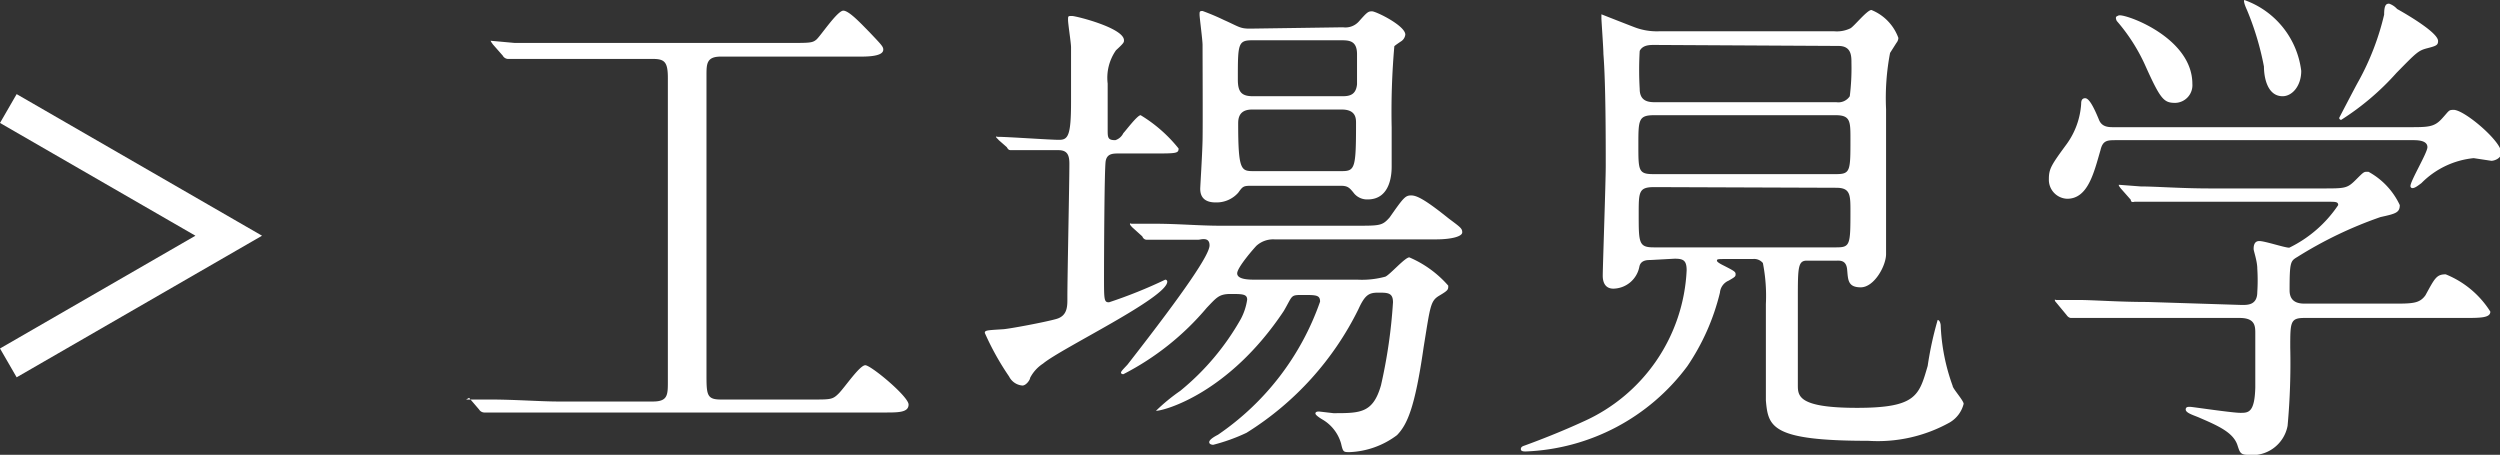
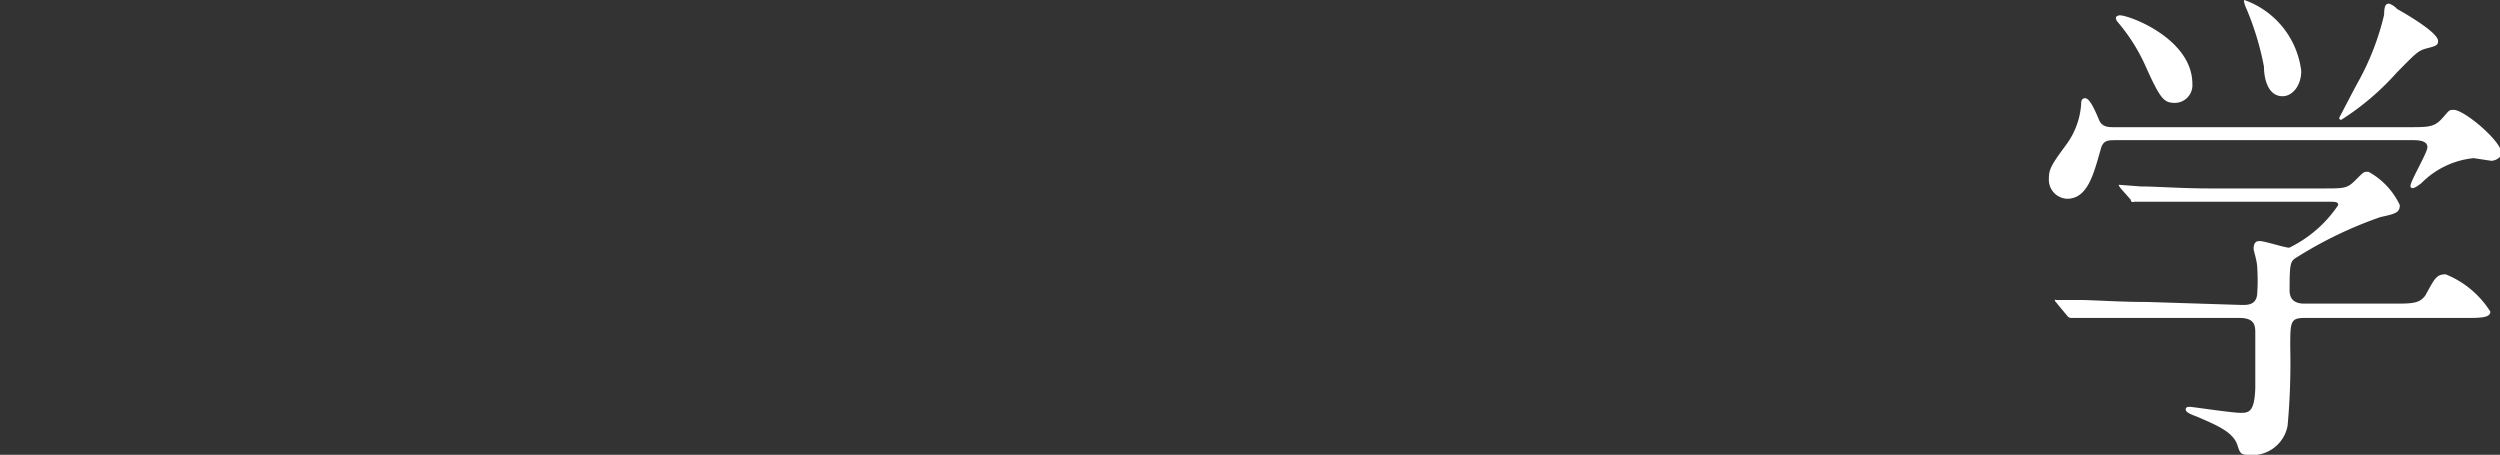
<svg xmlns="http://www.w3.org/2000/svg" viewBox="0 0 75.09 13.66">
  <rect x="0" y="0" width="75.09" height="13.66" fill="#333333" stroke="none" />
  <defs>
    <style>.cls-1{fill:#fff;}.cls-2{fill:none;stroke:#fff;stroke-miterlimit:10;}</style>
  </defs>
  <g id="レイヤー_2" data-name="レイヤー 2">
    <g id="画像他">
-       <path class="cls-1" d="M17.44,1.77c-1.14,0-1.65,0-1.8,0l-.39,0a.19.19,0,0,1-.15-.1l-.29-.33s-.07-.09-.07-.11,0,0,.06,0l.66.06c.73,0,1.35,0,2.05,0h6.18c.63,0,.71,0,.83-.1s.63-.87.81-.87.57.43.78.64c.37.39.42.44.42.53s-.08.21-.66.21H21.65c-.43,0-.43.22-.43.57v8.94c0,.64,0,.79.43.79h2.76c.54,0,.6,0,.78-.18s.63-.85.8-.85,1.3.94,1.3,1.18-.3.24-.72.24H16.73c-.88,0-1.54,0-1.89,0l-.3,0a.19.19,0,0,1-.15-.09l-.3-.35S14,12,14,12s0,0,.06,0l.66,0c.74,0,1.52.06,2.06.06h2.83c.44,0,.45-.19.45-.58V2.35c0-.48-.09-.58-.45-.58Z" />
-       <path class="cls-1" d="M30,4.21c-.06-.07-.08-.07-.08-.1s0,0,.06,0c.29,0,1.56.09,1.83.09s.36-.12.36-1.14c0-.27,0-1,0-1.64,0-.13-.09-.7-.09-.82s0-.12.12-.12,1.56.36,1.56.73c0,.06,0,.08-.24.3a1.44,1.44,0,0,0-.25,1c0,.53,0,.81,0,1.38,0,.24,0,.32.23.32A.4.4,0,0,0,33.74,4c.07-.07.42-.54.52-.54a4.32,4.32,0,0,1,1.14,1c0,.15-.07.15-.79.15h-1c-.18,0-.36,0-.4.23s-.05,3-.05,3.45c0,.72,0,.79.15.79A14.33,14.33,0,0,0,35,8.4a.06.06,0,0,1,.06.06c0,.48-3.18,2-3.73,2.46a1.13,1.13,0,0,0-.39.43c0,.06-.12.23-.23.23a.49.49,0,0,1-.4-.27A8.11,8.11,0,0,1,29.58,10c0-.08.06-.08.53-.11.14,0,1.27-.21,1.62-.31s.33-.41.33-.66c0-.63.06-3.41.06-4,0-.26-.06-.41-.33-.41,0,0-.74,0-1.1,0l-.31,0c-.06,0-.09,0-.14-.09Zm4,2.61c-.06-.07-.06-.07-.06-.1s0,0,.06,0l.66,0c.73,0,1.35.06,2,.06h4.08c.71,0,.78,0,1-.25.42-.6.47-.66.65-.66s.46.16,1.12.69c.36.27.41.3.41.42s-.31.21-.8.21H38.28a.75.75,0,0,0-.54.19c-.06.06-.58.65-.58.83s.33.19.52.19h3.09a2.68,2.68,0,0,0,.84-.09c.14-.06.59-.58.72-.58a3.24,3.24,0,0,1,1.17.85c0,.12,0,.14-.27.3s-.27.32-.47,1.55c-.26,1.81-.49,2.32-.8,2.64a2.53,2.53,0,0,1-1.42.51c-.19,0-.2,0-.26-.26a1.22,1.22,0,0,0-.56-.72s-.21-.12-.21-.18.08-.06.11-.06l.43.05c.81,0,1.19,0,1.43-.84a15.56,15.56,0,0,0,.36-2.49c0-.29-.16-.29-.44-.29s-.4.06-.6.5A9.12,9.12,0,0,1,37.44,13a5.52,5.52,0,0,1-1,.36s-.12,0-.12-.08.18-.18.26-.22a8.05,8.05,0,0,0,3.07-4c0-.2-.12-.2-.51-.2s-.3,0-.58.48c-1.65,2.48-3.6,3-3.84,3a0,0,0,0,1,0,0,5.58,5.58,0,0,1,.73-.6,7.6,7.6,0,0,0,1.82-2.16A1.79,1.79,0,0,0,37.46,9c0-.17-.15-.17-.5-.17s-.42.11-.71.41a8.11,8.11,0,0,1-2.51,2s-.07,0-.07-.05.19-.22.22-.27c1.74-2.23,2.44-3.28,2.44-3.55S36.06,7.2,36,7.2c-.33,0-.94,0-1.24,0l-.33,0s-.08,0-.12-.1Zm6.34-6a.54.54,0,0,0,.47-.17c.25-.28.28-.31.4-.31s1,.43,1,.7a.28.28,0,0,1-.14.21s-.18.12-.19.14a22.71,22.71,0,0,0-.08,2.44c0,.17,0,1,0,1.16s0,1-.72,1a.51.51,0,0,1-.4-.17c-.15-.19-.2-.24-.42-.24H37.64c-.29,0-.3,0-.45.21a.87.87,0,0,1-.68.29c-.27,0-.46-.11-.46-.41,0-.06.06-1,.07-1.45s0-2.49,0-2.87c0-.15-.09-.82-.09-.91s0-.11.09-.11a6.77,6.77,0,0,1,.64.27c.45.2.48.26.78.26Zm-2.73.39c-.43,0-.43.12-.43,1.18,0,.36.1.5.45.5h2.7c.22,0,.4-.05.43-.36,0-.14,0-.75,0-.9,0-.38-.2-.42-.45-.42Zm0,2.08c-.33,0-.42.18-.42.41,0,1.44.09,1.44.48,1.44h2.63c.4,0,.43-.09.43-1.44,0-.14,0-.41-.43-.41Z" />
-       <path class="cls-1" d="M49.57,7.81c-.09,0-.29,0-.33.2a.81.81,0,0,1-.78.66c-.21,0-.32-.14-.32-.39s.09-2.81.09-3.3c0-.78,0-2.49-.07-3.36,0-.17-.06-1-.06-1.07s0-.12,0-.12.89.35,1,.39a1.87,1.87,0,0,0,.72.12H55.1a.93.93,0,0,0,.48-.09c.11-.06.5-.55.63-.55a1.43,1.43,0,0,1,.81.84.26.26,0,0,1-.06.15l-.19.3a7.21,7.21,0,0,0-.12,1.69c0,1.07,0,1.52,0,3.59,0,.1,0,.64,0,.76,0,.36-.36,1-.76,1s-.38-.24-.41-.54-.24-.26-.36-.26h-.81C54,7.81,54,8,54,9v2.56c0,.33,0,.69,1.78.69s1.86-.37,2.12-1.26a10.26,10.26,0,0,1,.3-1.38s.07,0,.09.15a6,6,0,0,0,.36,1.83c0,.08.33.44.33.54a.9.9,0,0,1-.42.56,4.44,4.44,0,0,1-2.45.55c-2.91,0-3-.42-3.07-1.21,0-.27,0-.54,0-2.9a5.1,5.1,0,0,0-.09-1.23.34.34,0,0,0-.3-.12h-.79c-.26,0-.29,0-.29.05s.17.13.23.16c.27.14.33.17.33.24s0,.08-.21.2a.43.43,0,0,0-.26.36A6.76,6.76,0,0,1,50.68,11a6.35,6.35,0,0,1-4.85,2.56c-.06,0-.15,0-.15-.07s.06-.09.12-.11c.44-.16,1.11-.42,1.76-.72a5.24,5.24,0,0,0,3.1-4.54c0-.3-.1-.35-.36-.35Zm.12-2.19c-.47,0-.47.14-.47.81,0,.86,0,1,.45,1h5.49c.41,0,.42-.08.42-1.07,0-.51,0-.72-.43-.72Zm0-2.16c-.48,0-.48.14-.48.9s0,.87.45.87h5.49c.43,0,.43-.1.43-1.05,0-.54,0-.72-.45-.72Zm0-2.11c-.14,0-.35,0-.44.18a9.85,9.85,0,0,0,0,1.14c0,.4.3.4.49.4h5.42a.41.41,0,0,0,.4-.18,6.84,6.84,0,0,0,.05-1c0-.21,0-.51-.39-.51Z" />
      <path class="cls-1" d="M72.34,3.82c.59,0,.77,0,1-.25s.2-.27.36-.27c.32,0,1.43.94,1.43,1.29,0,.16-.2.24-.3.24l-.53-.08a2.56,2.56,0,0,0-1.57.75c-.12.09-.2.15-.27.15a.06.06,0,0,1-.06-.06c0-.16.51-1,.51-1.17s-.2-.21-.41-.21H63.57c-.27,0-.41,0-.48.3-.2.69-.38,1.46-1,1.46a.57.57,0,0,1-.55-.59c0-.31.07-.42.54-1.06a2.31,2.31,0,0,0,.43-1.2c0-.05,0-.17.12-.17s.26.27.42.66c.09.21.29.21.44.21Zm-5,5.34c.18,0,.46,0,.46-.39a5.48,5.48,0,0,0,0-.7c0-.23-.11-.53-.11-.59s0-.24.17-.24.76.2.9.2a3.73,3.73,0,0,0,1.47-1.28c0-.1-.08-.1-.29-.1H66.33c-.36,0-1.38,0-1.89,0l-.33,0S64,6.1,64,6l-.3-.34c-.06-.08-.06-.08-.06-.11s0,0,0,0l.66.05c.44,0,1.22.06,2.07.06h3.39c.68,0,.74,0,1-.26s.24-.24.38-.24a2.2,2.2,0,0,1,.94,1c0,.23-.13.26-.58.36A12.19,12.19,0,0,0,69,7.72c-.2.12-.23.14-.23,1,0,.4.33.4.48.4h2.6c.61,0,.82,0,1-.25.28-.51.33-.63.61-.63A2.84,2.84,0,0,1,74.8,9.36c0,.19-.3.19-.79.19H69.22c-.43,0-.43.12-.43.89a20.69,20.69,0,0,1-.08,2.35,1.08,1.08,0,0,1-1.21.87c-.21,0-.23-.09-.29-.27-.12-.4-.58-.6-1.21-.87-.18-.07-.35-.13-.35-.22s.09-.08.14-.08,1.26.18,1.5.18.43,0,.45-.76c0-.33,0-1.4,0-1.62s0-.47-.47-.47H64.42c-.36,0-1.38,0-1.9,0l-.32,0s-.07,0-.13-.09l-.29-.35c-.06-.07-.06-.07-.06-.1s0,0,.05,0l.66,0c.43,0,1.21.06,2.07.06ZM63.67.46c.3,0,2.18.71,2.18,2.06a.53.53,0,0,1-.51.57C65,3.09,64.9,3,64.45,2A5.45,5.45,0,0,0,63.58.63s-.06-.11,0-.14S63.64.46,63.67.46Zm5.45,1.67c0,.45-.27.76-.56.76C68.1,2.89,68,2.32,68,2a8.55,8.55,0,0,0-.51-1.7s-.12-.25-.08-.3A2.59,2.59,0,0,1,69.12,2.13Zm4.11-.9c0,.13-.06.15-.33.22s-.33.14-.92.74A7.87,7.87,0,0,1,70.32,3.6a.06.06,0,0,1-.06-.06s.52-1,.58-1.1a7.84,7.84,0,0,0,.77-2c0-.29.06-.33.15-.33A.58.58,0,0,1,72,.27C72.43.51,73.23,1,73.23,1.23Z" />
-       <polyline class="cls-2" points="0.25 3.26 6.87 7.08 0.25 10.9" />
    </g>
  </g>
</svg>